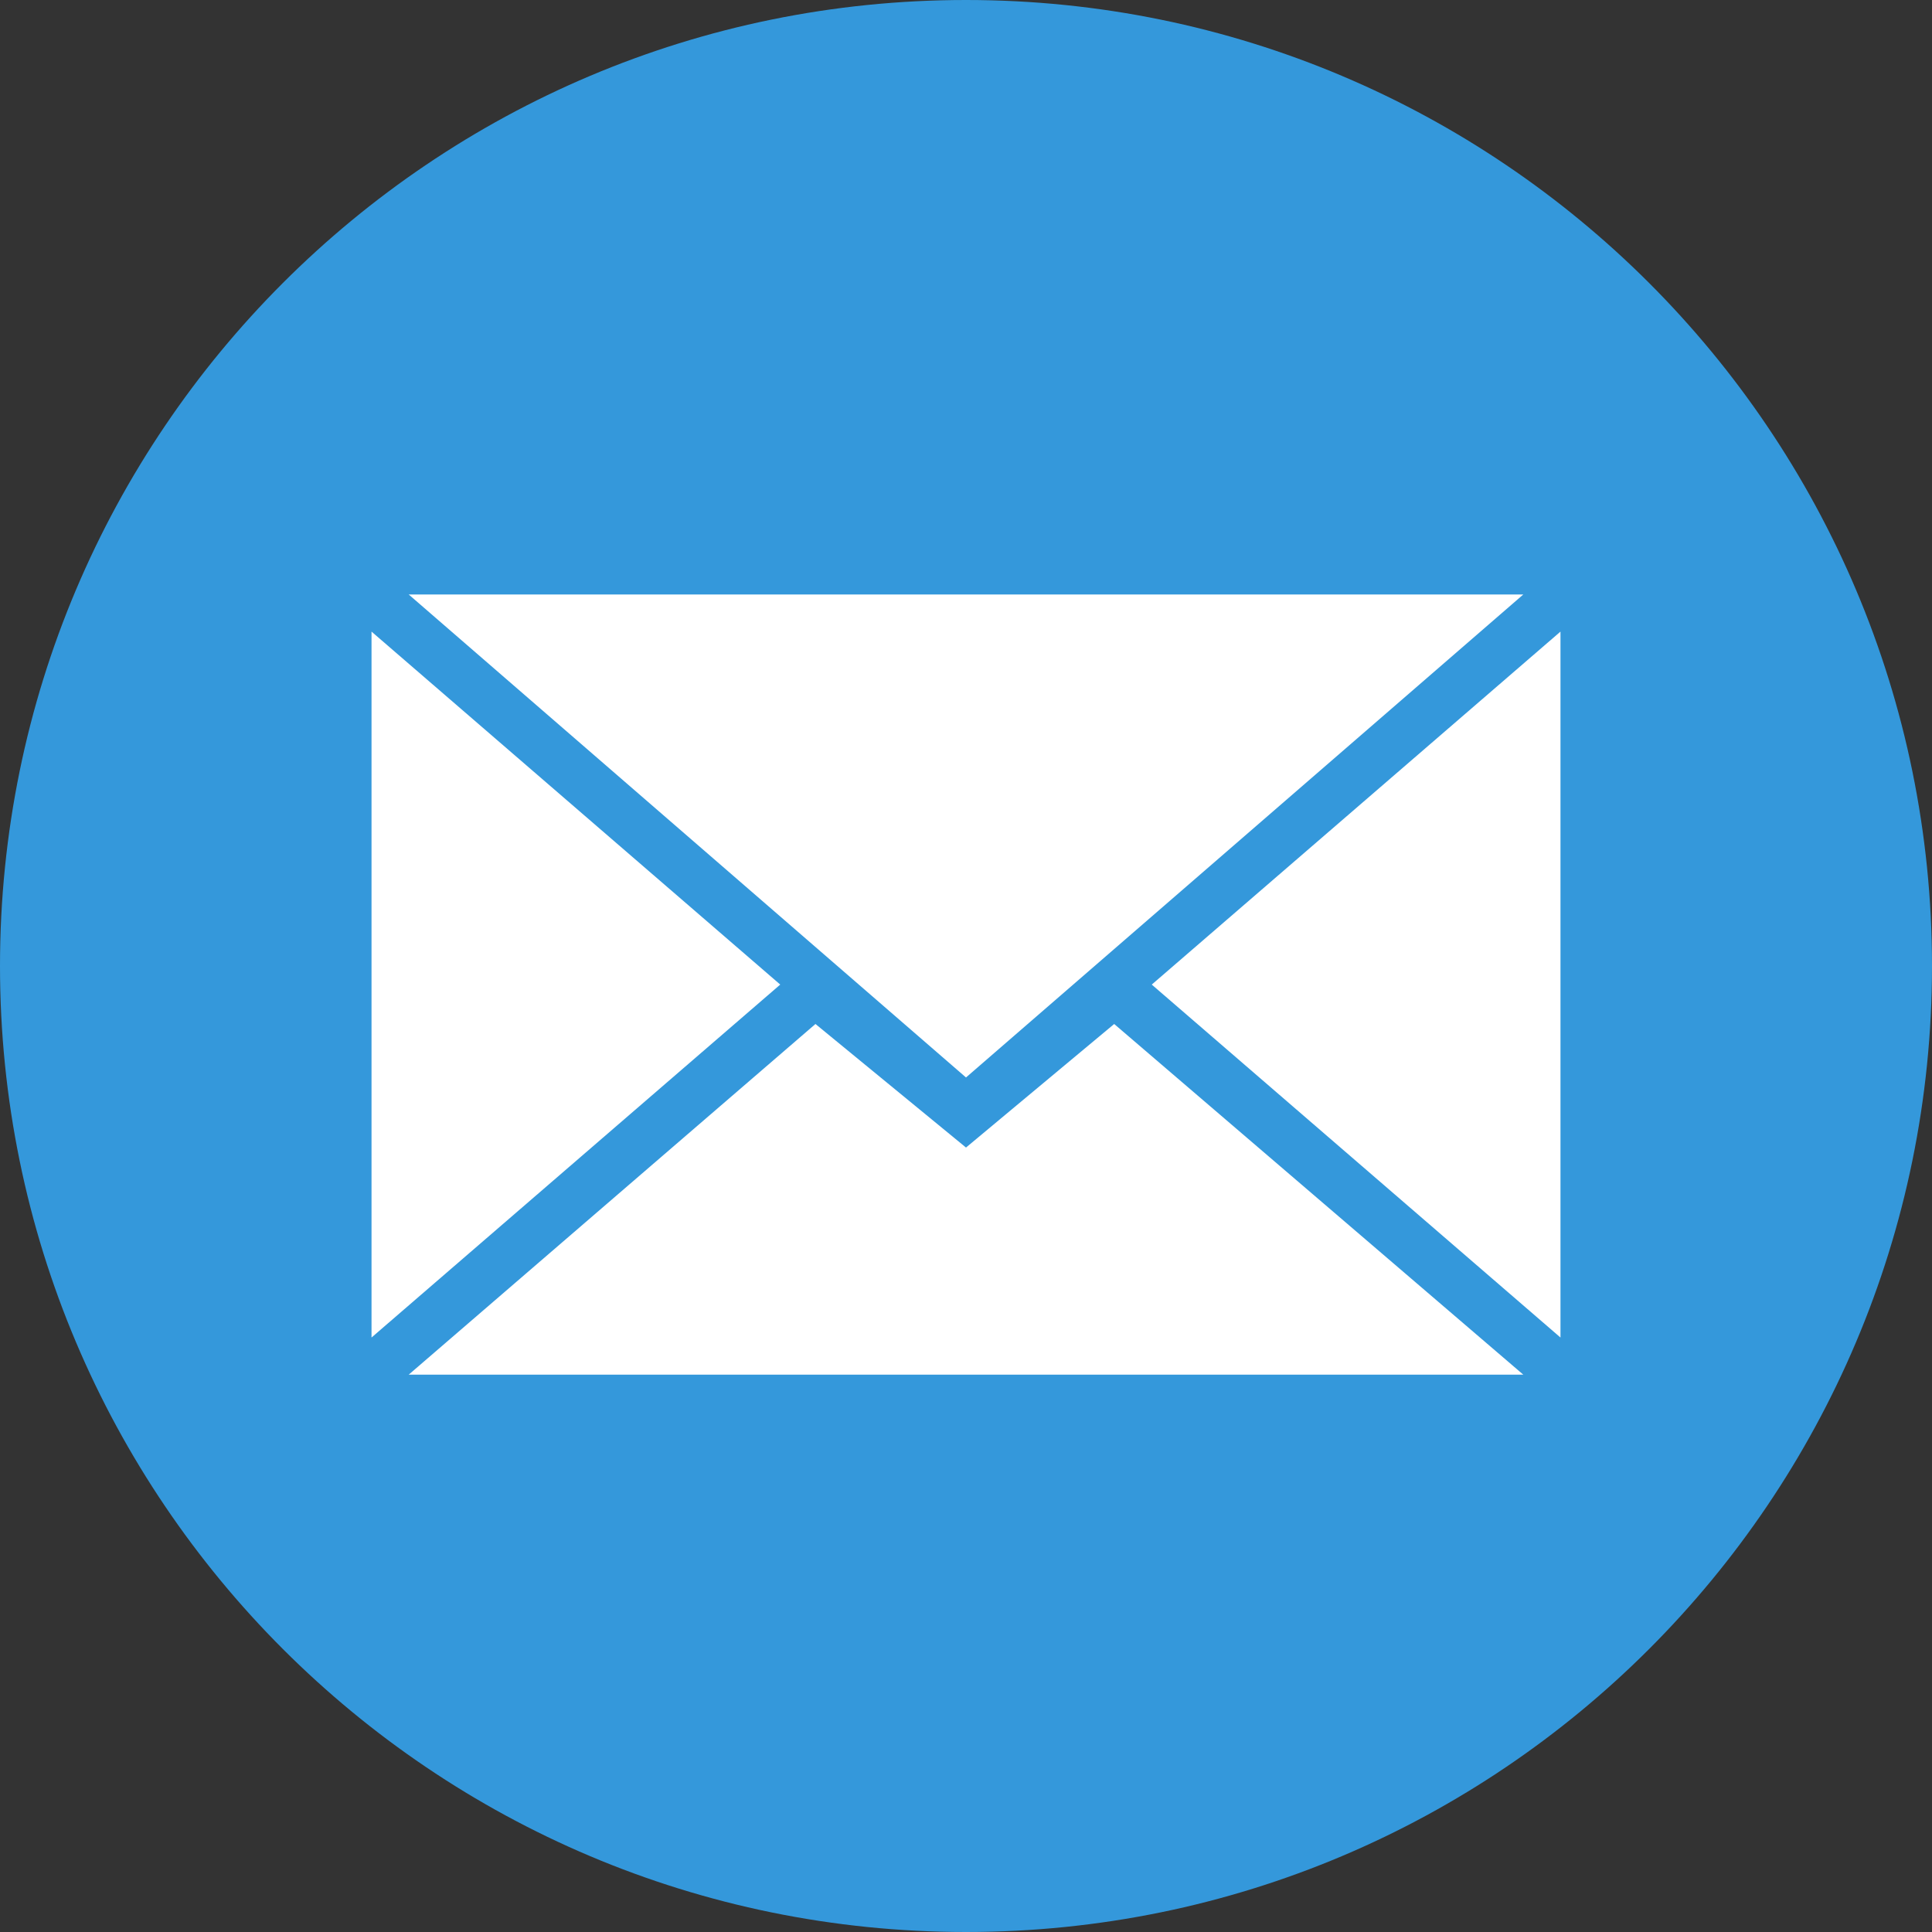
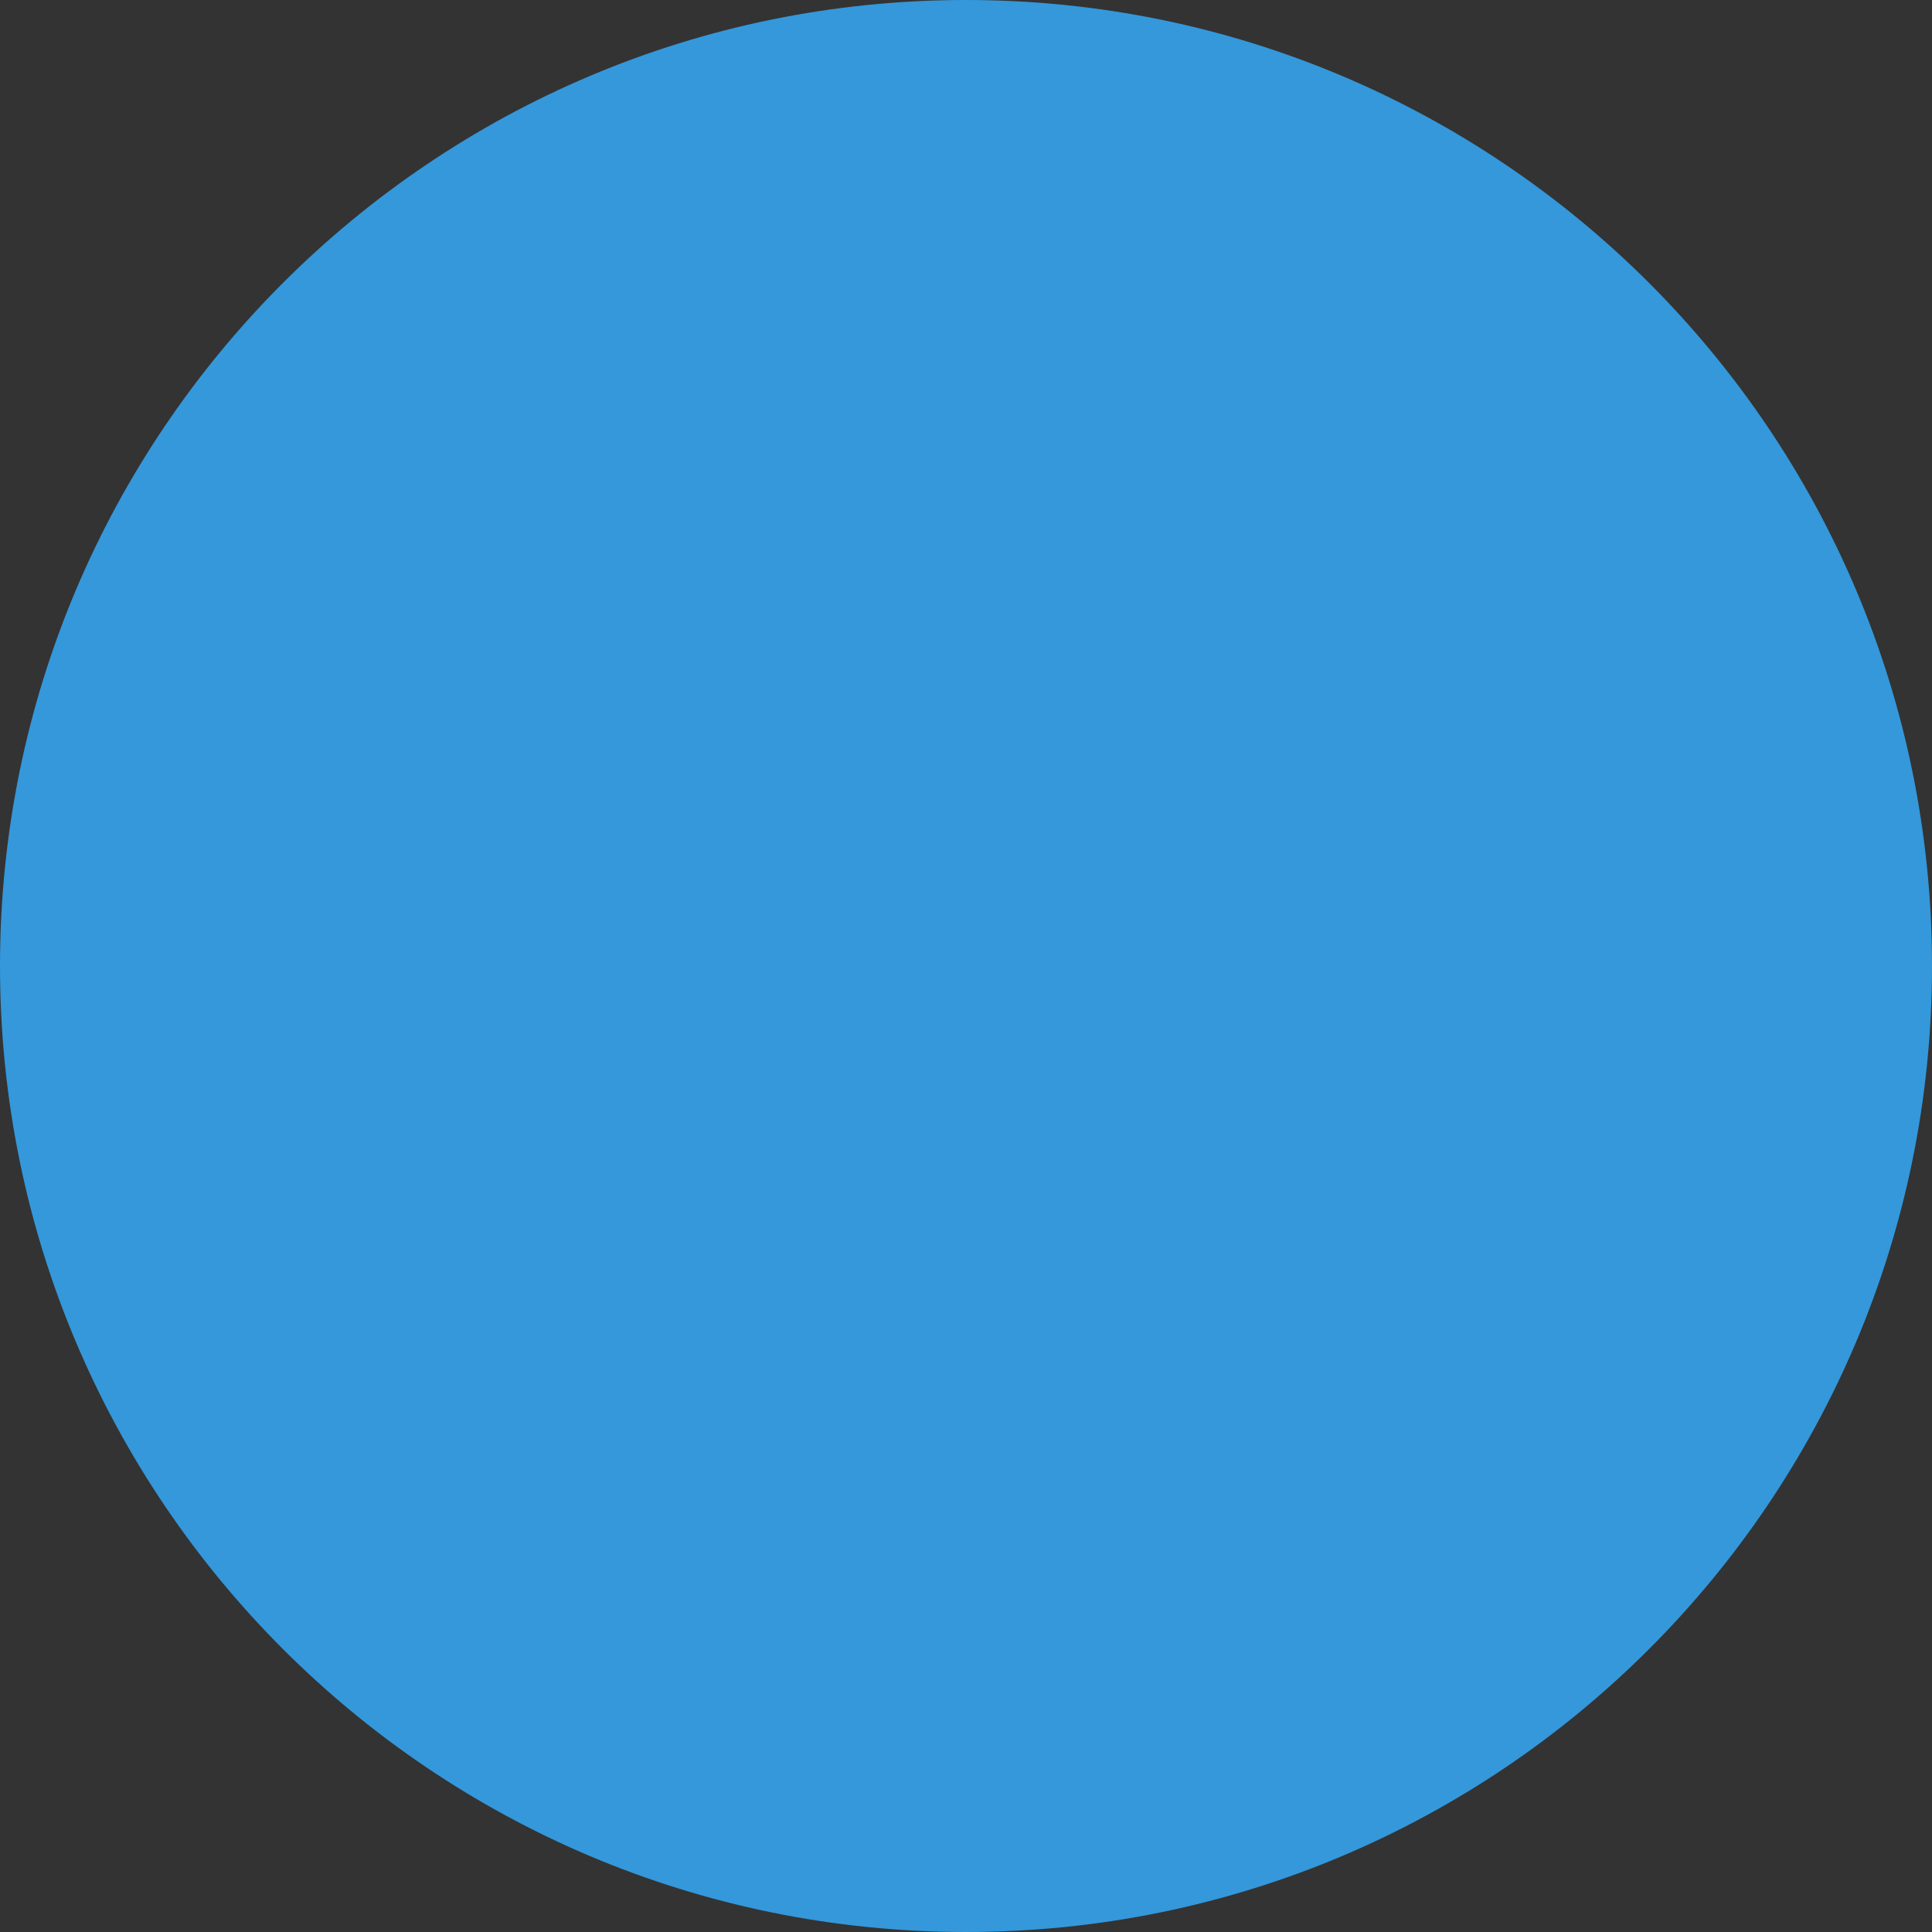
<svg xmlns="http://www.w3.org/2000/svg" height="60px" viewBox="0 0 60 60" width="60px">
  <rect x="0" y="0" width="60" height="60" fill="#333333" stroke="none" />
  <title />
  <defs />
  <g fill="none" fill-rule="evenodd" id="flat" stroke="none" stroke-width="1">
    <g id="mail">
      <path d="M30,60 C46.569,60 60,46.569 60,30 C60,13.431 46.569,0 30,0 C13.431,0 0,13.431 0,30 C0,46.569 13.431,60 30,60 Z" fill="#3498DB" />
-       <path d="M30,33.462 L47.308,18.462 L12.692,18.462 L30,33.462 Z M25.325,31.801 L30,35.638 L34.602,31.801 L47.308,42.692 L12.692,42.692 L25.325,31.801 Z M11.538,41.538 L11.538,19.615 L24.231,30.577 L11.538,41.538 Z M48.462,41.538 L48.462,19.615 L35.769,30.577 L48.462,41.538 Z" fill="#FFFFFF" />
    </g>
  </g>
</svg>